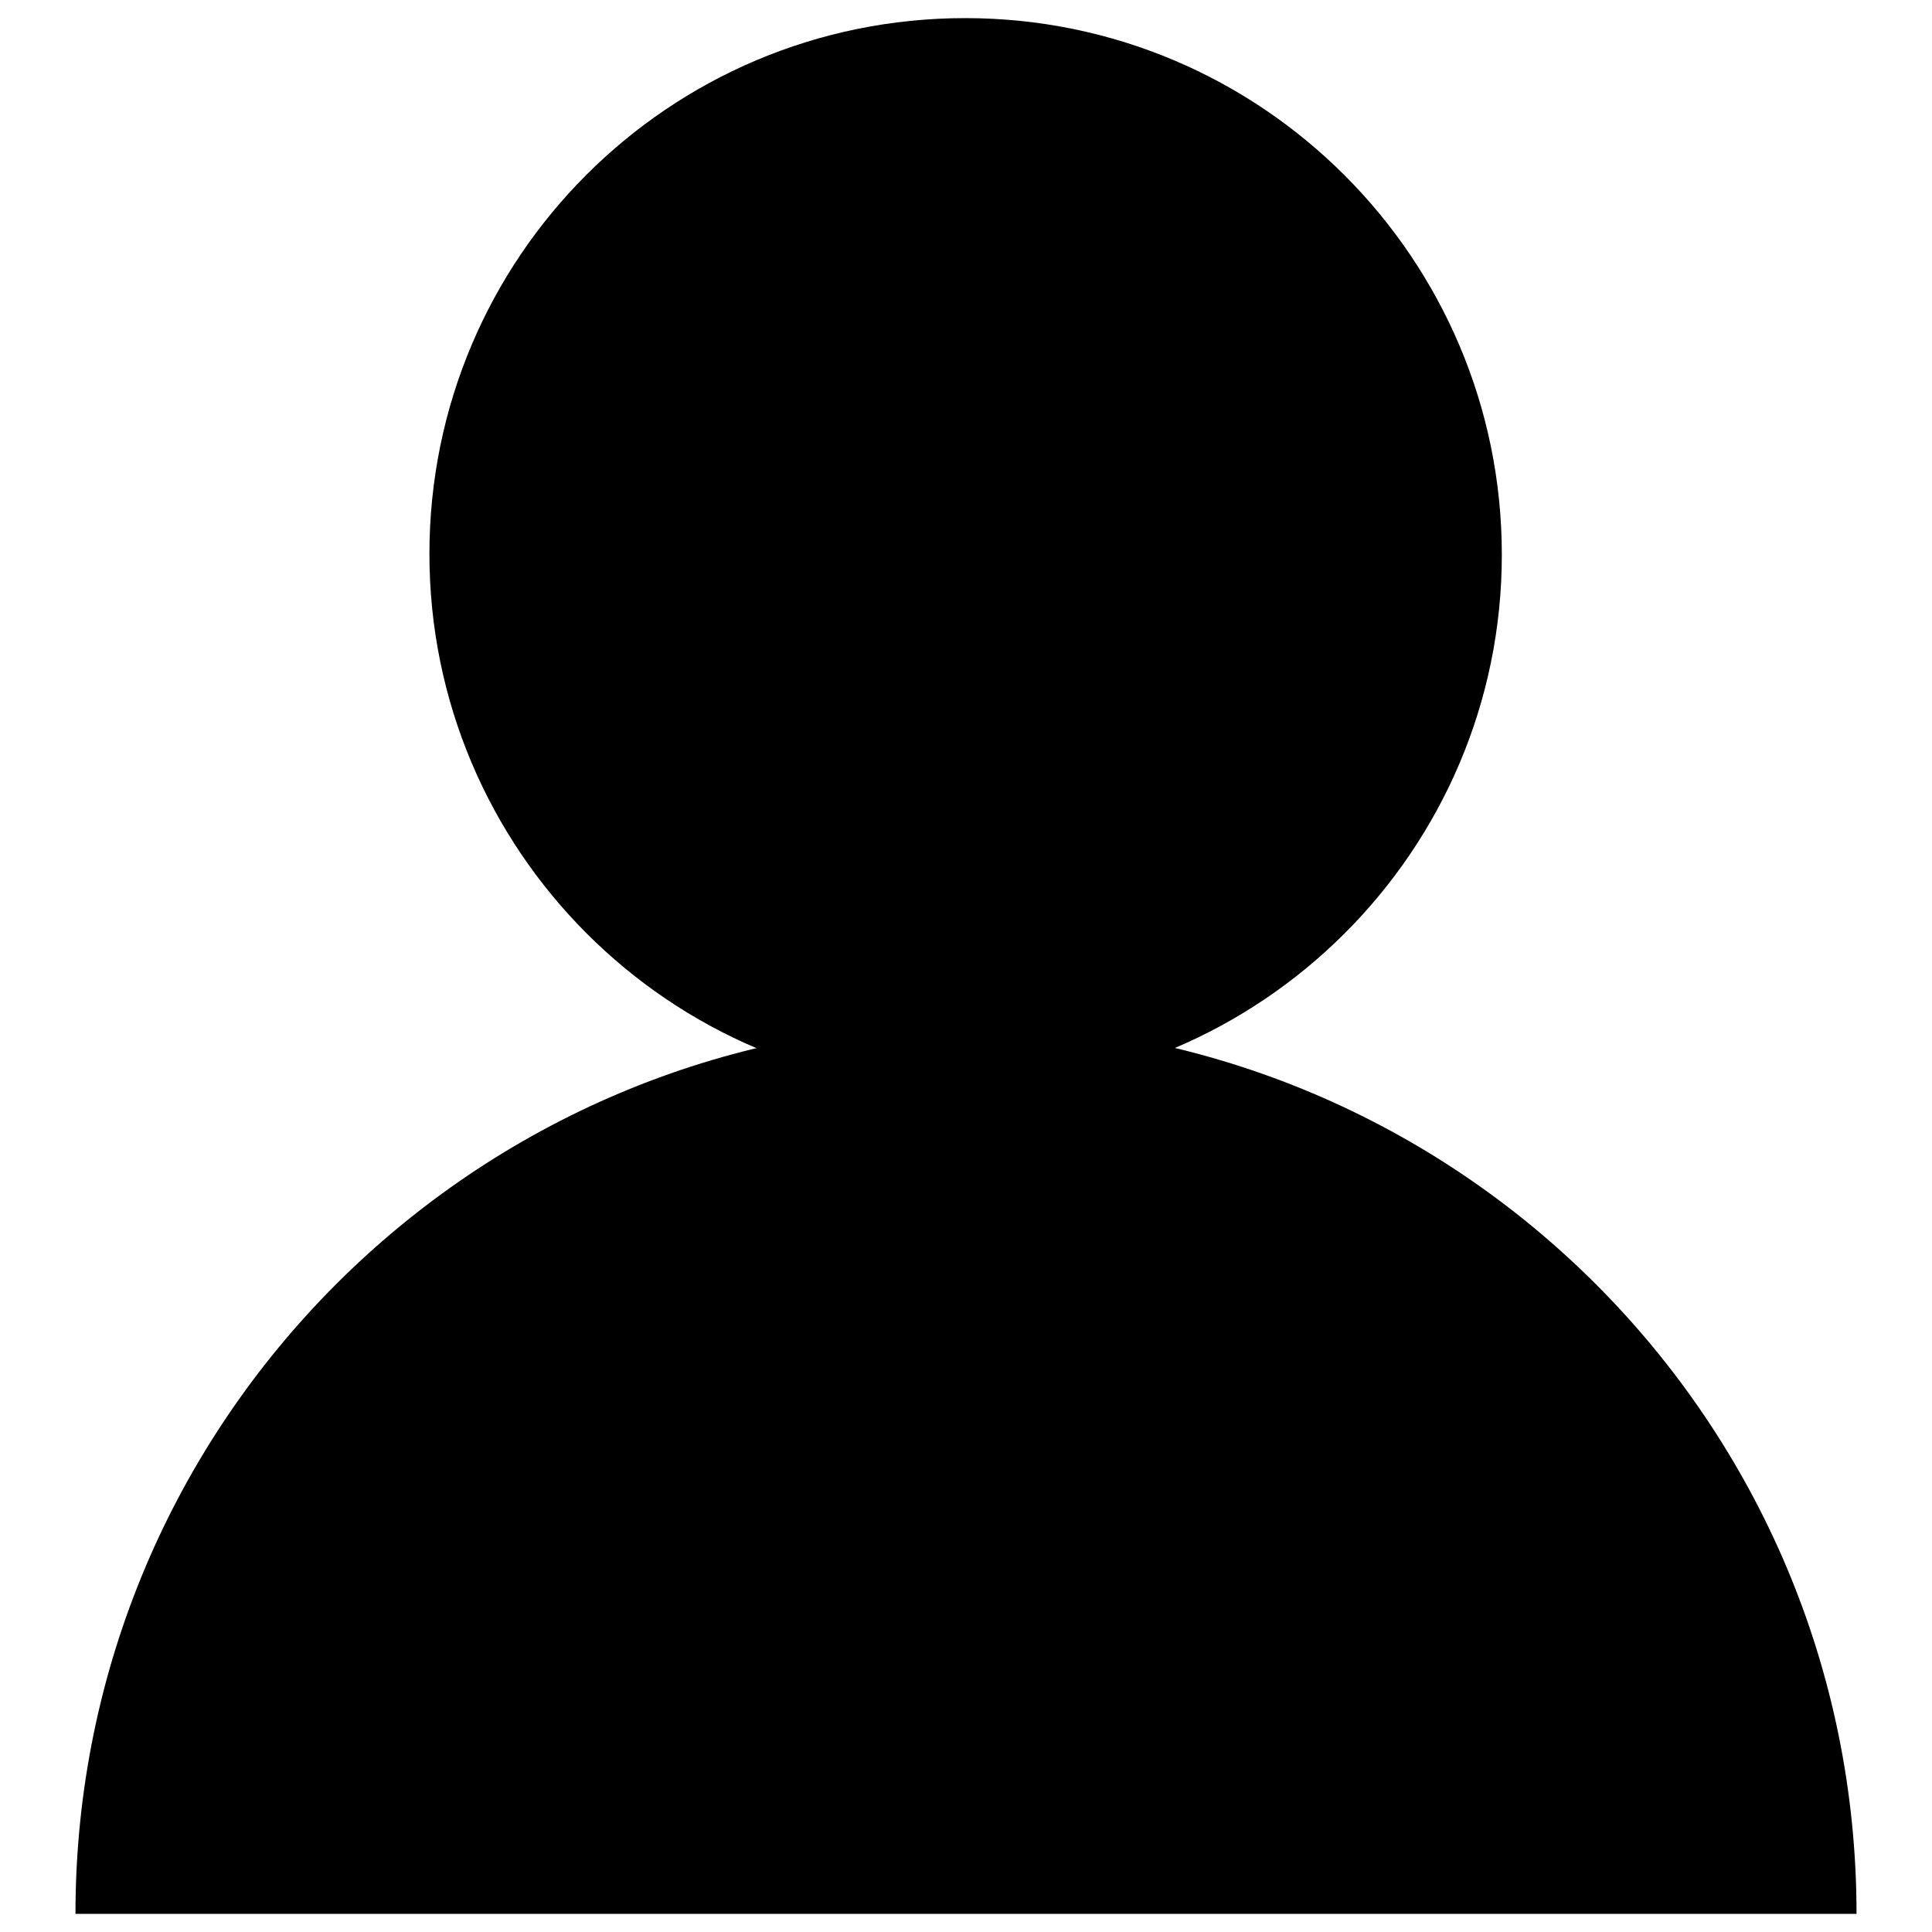
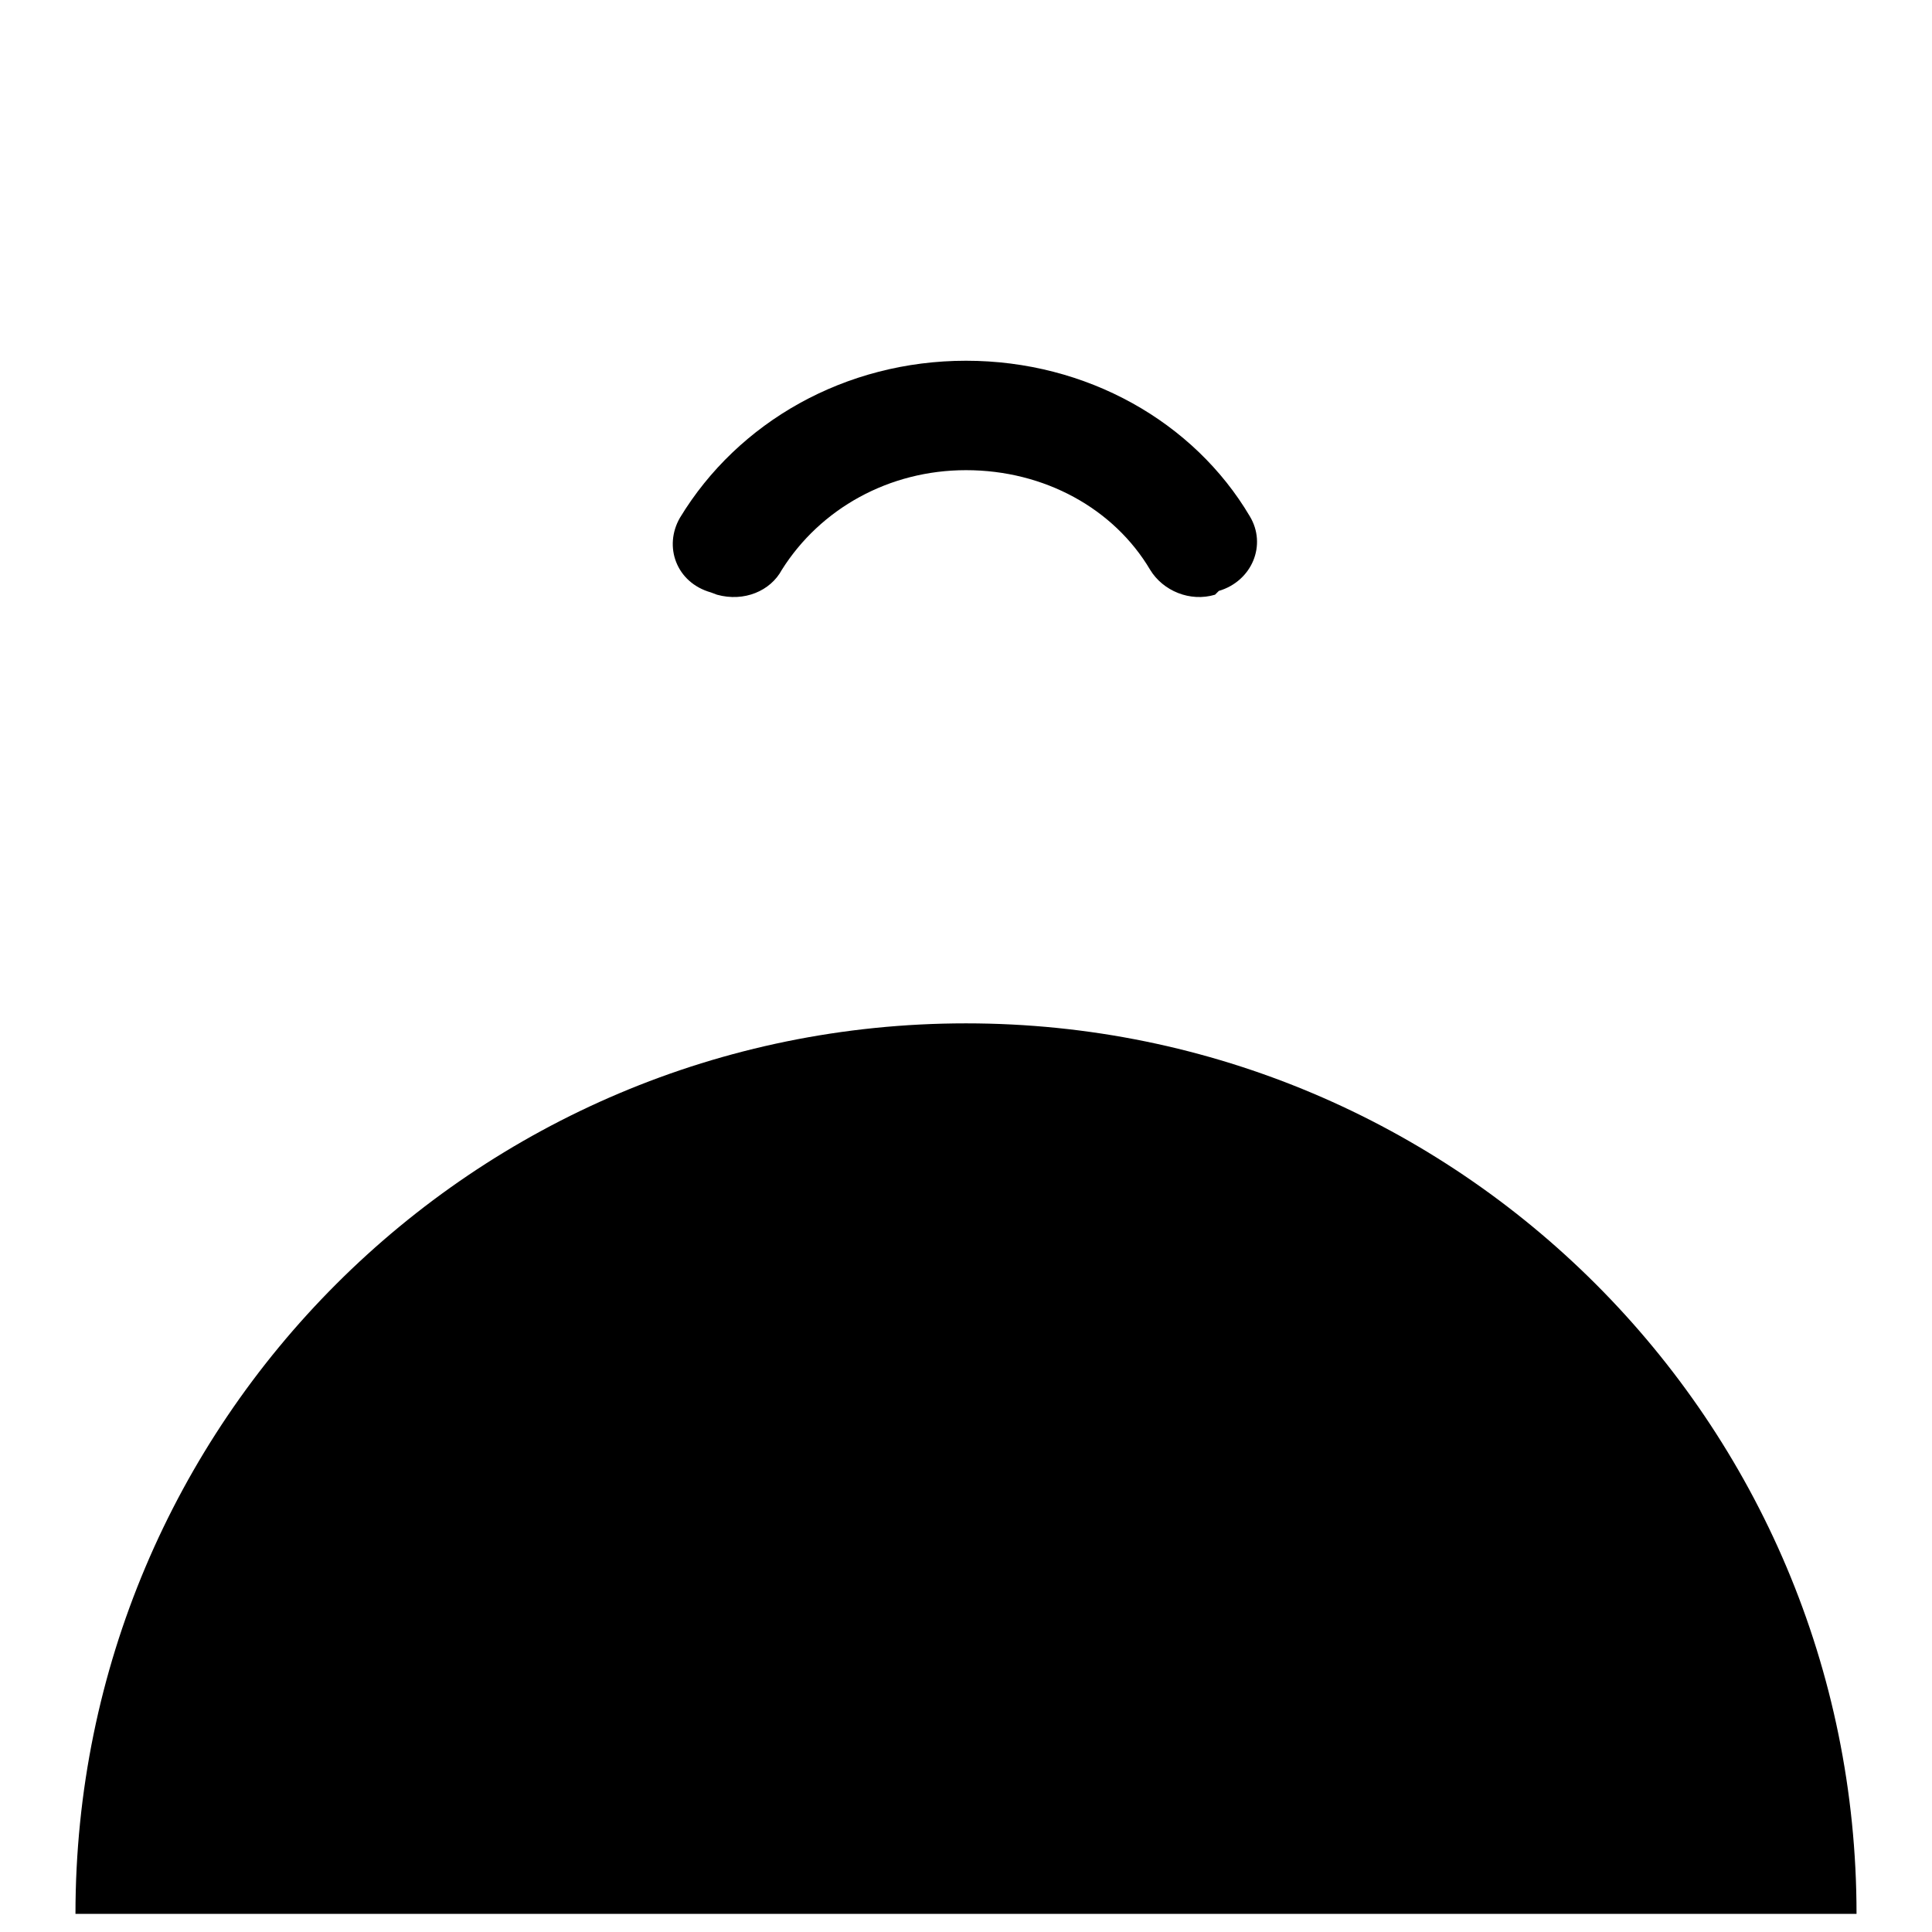
<svg xmlns="http://www.w3.org/2000/svg" version="1.1" x="0px" y="0px" viewBox="0 0 256 256" enable-background="new 0 0 256 256" xml:space="preserve">
  <g>
-     <path fill="#000000" d="M56.9,73.4c0,39.2,31.8,71.1,71,71.1c39.2,0,71.1-31.8,71.1-71c0,0,0,0,0,0c0-39.2-31.8-71.1-71.1-71.1 S56.9,34.2,56.9,73.4L56.9,73.4z" />
    <path fill="#000000" d="M95,78.8l-0.8-0.3c-4.6-1.3-6.3-6.1-4.1-9.9C97.8,55.9,112,47.8,128,47.8c16,0,30.2,8.1,37.6,20.6 c2.3,3.8,0.3,8.6-4.1,9.9l-0.5,0.5c-3.3,1-6.9-0.5-8.6-3.3c-4.8-8.1-14-13.2-24.4-13.2c-10.2,0-19.3,5.1-24.4,13.2 C102.1,78.3,98.6,79.8,95,78.8z" />
    <path fill="#000000" d="M10,253.6c0-65.2,52.8-118,118-118c65.2,0,118,52.8,118,118" />
  </g>
</svg>